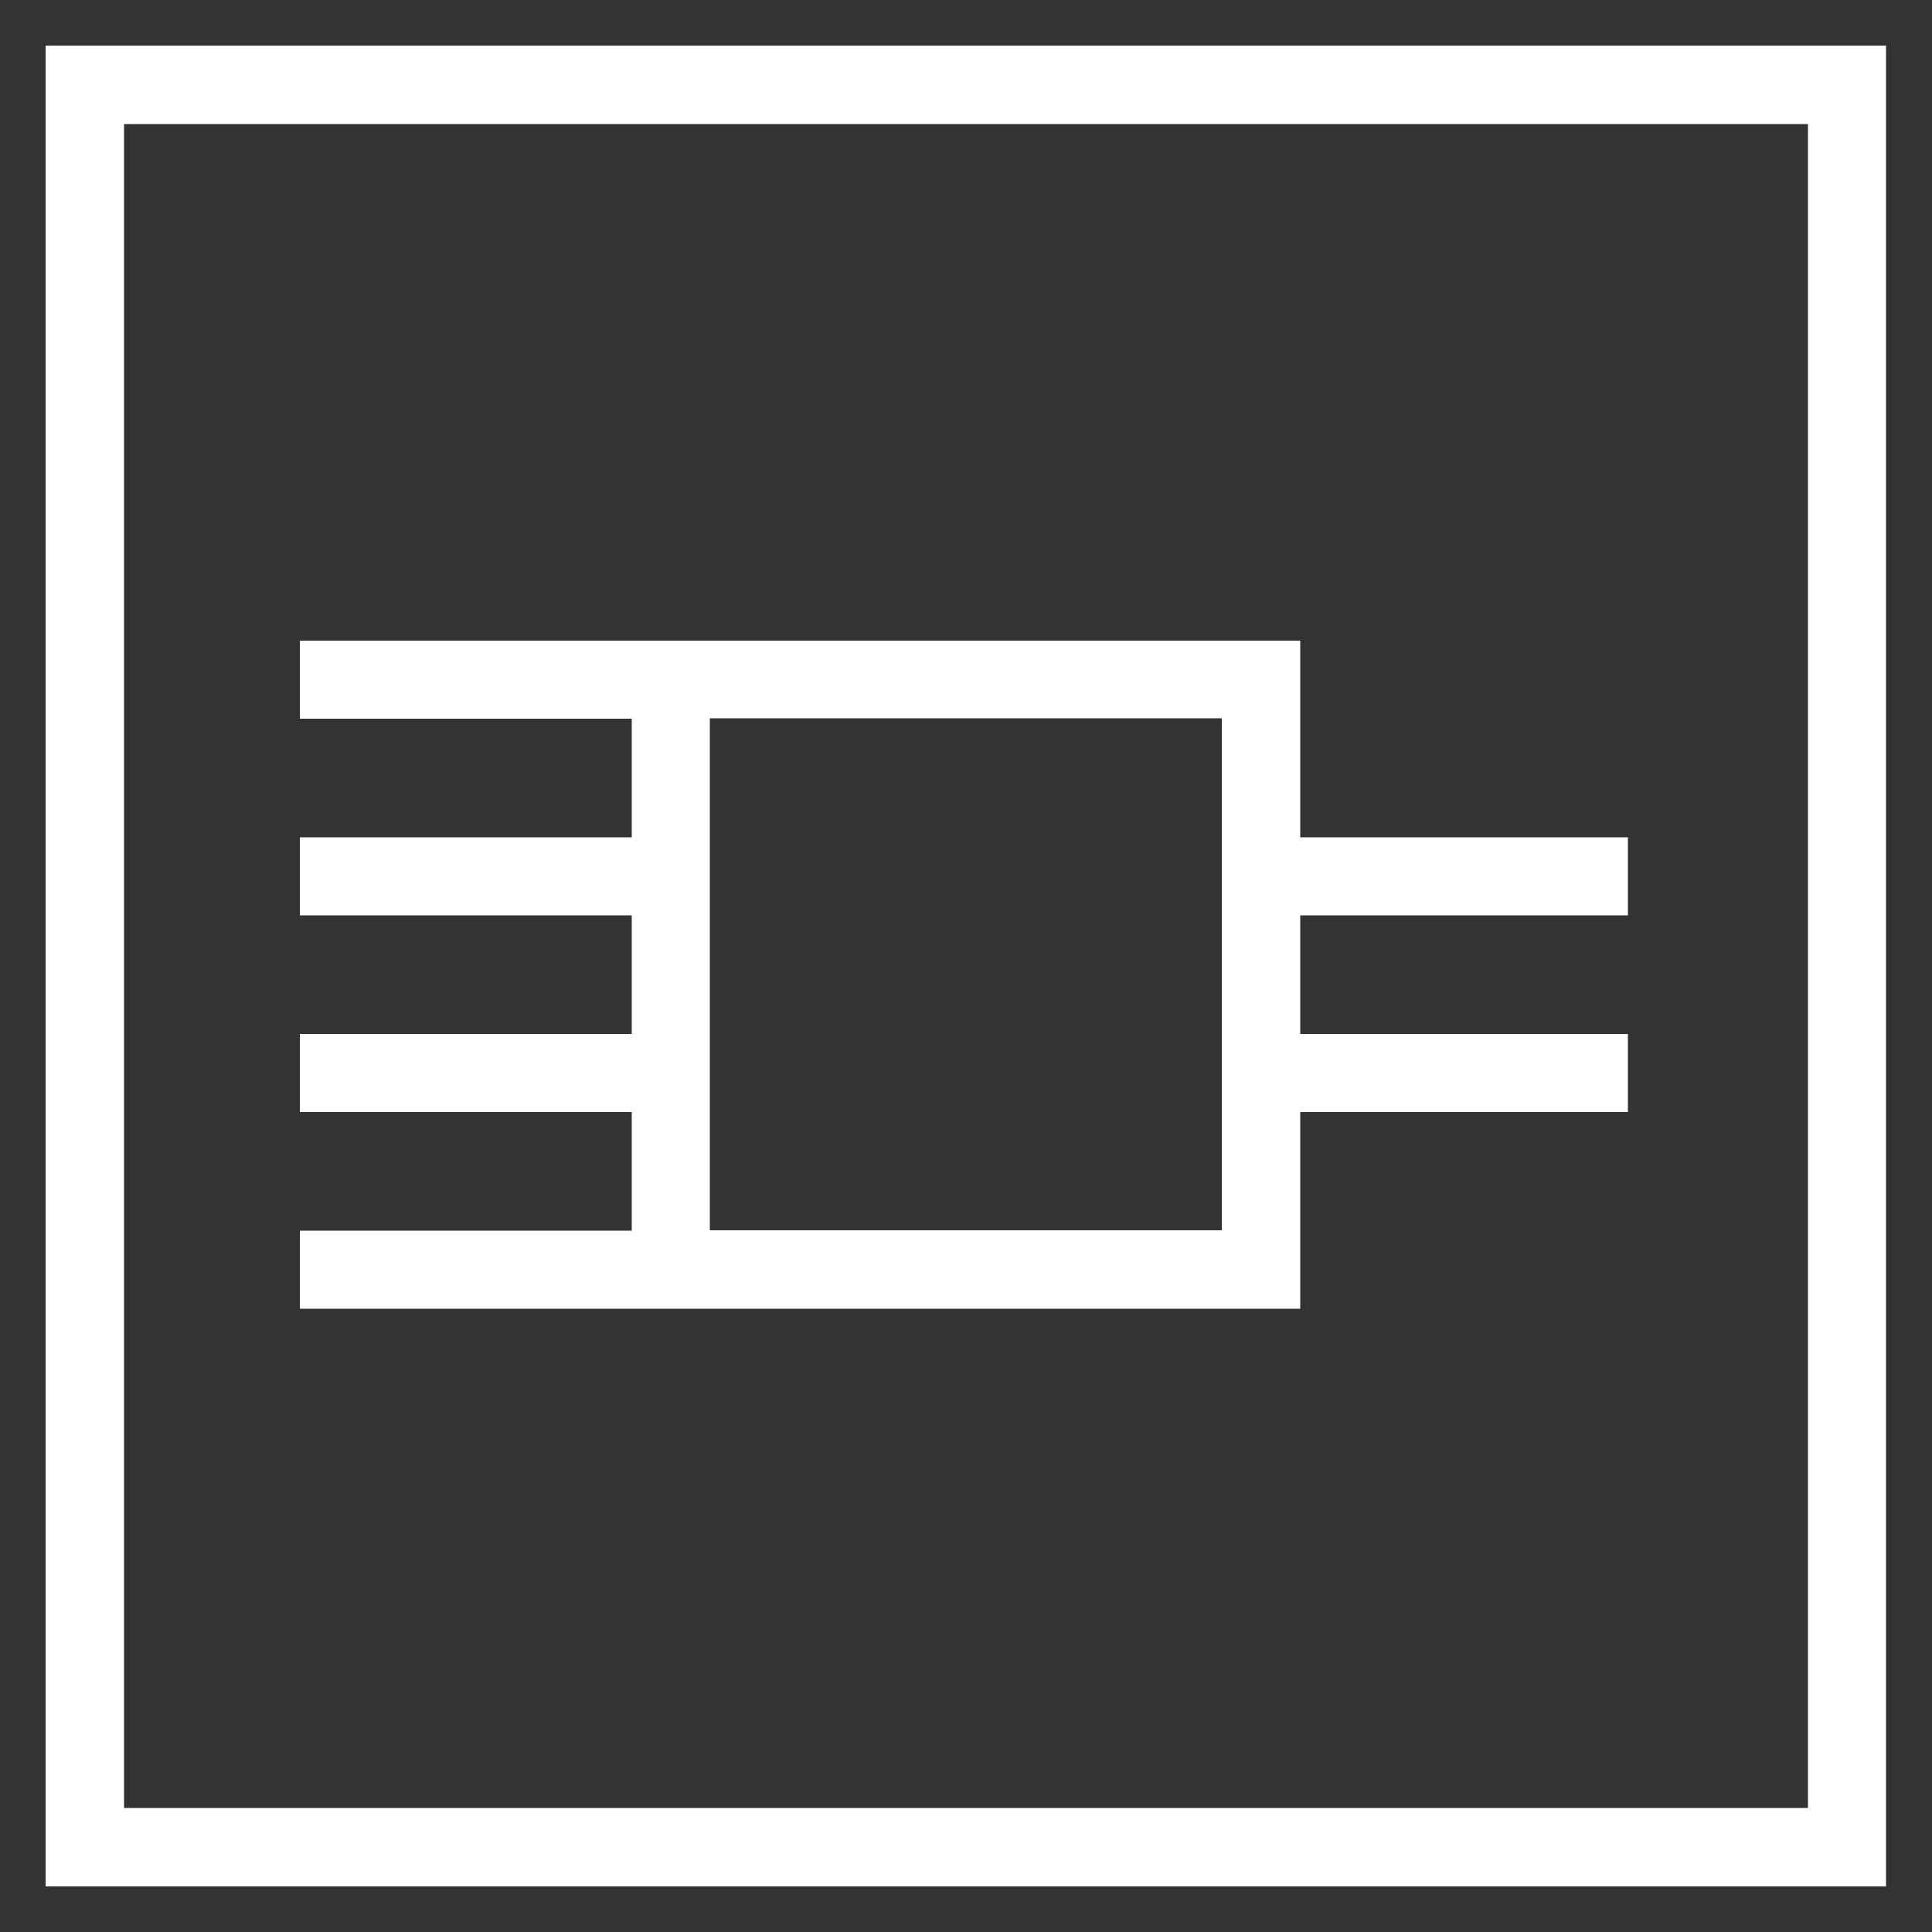
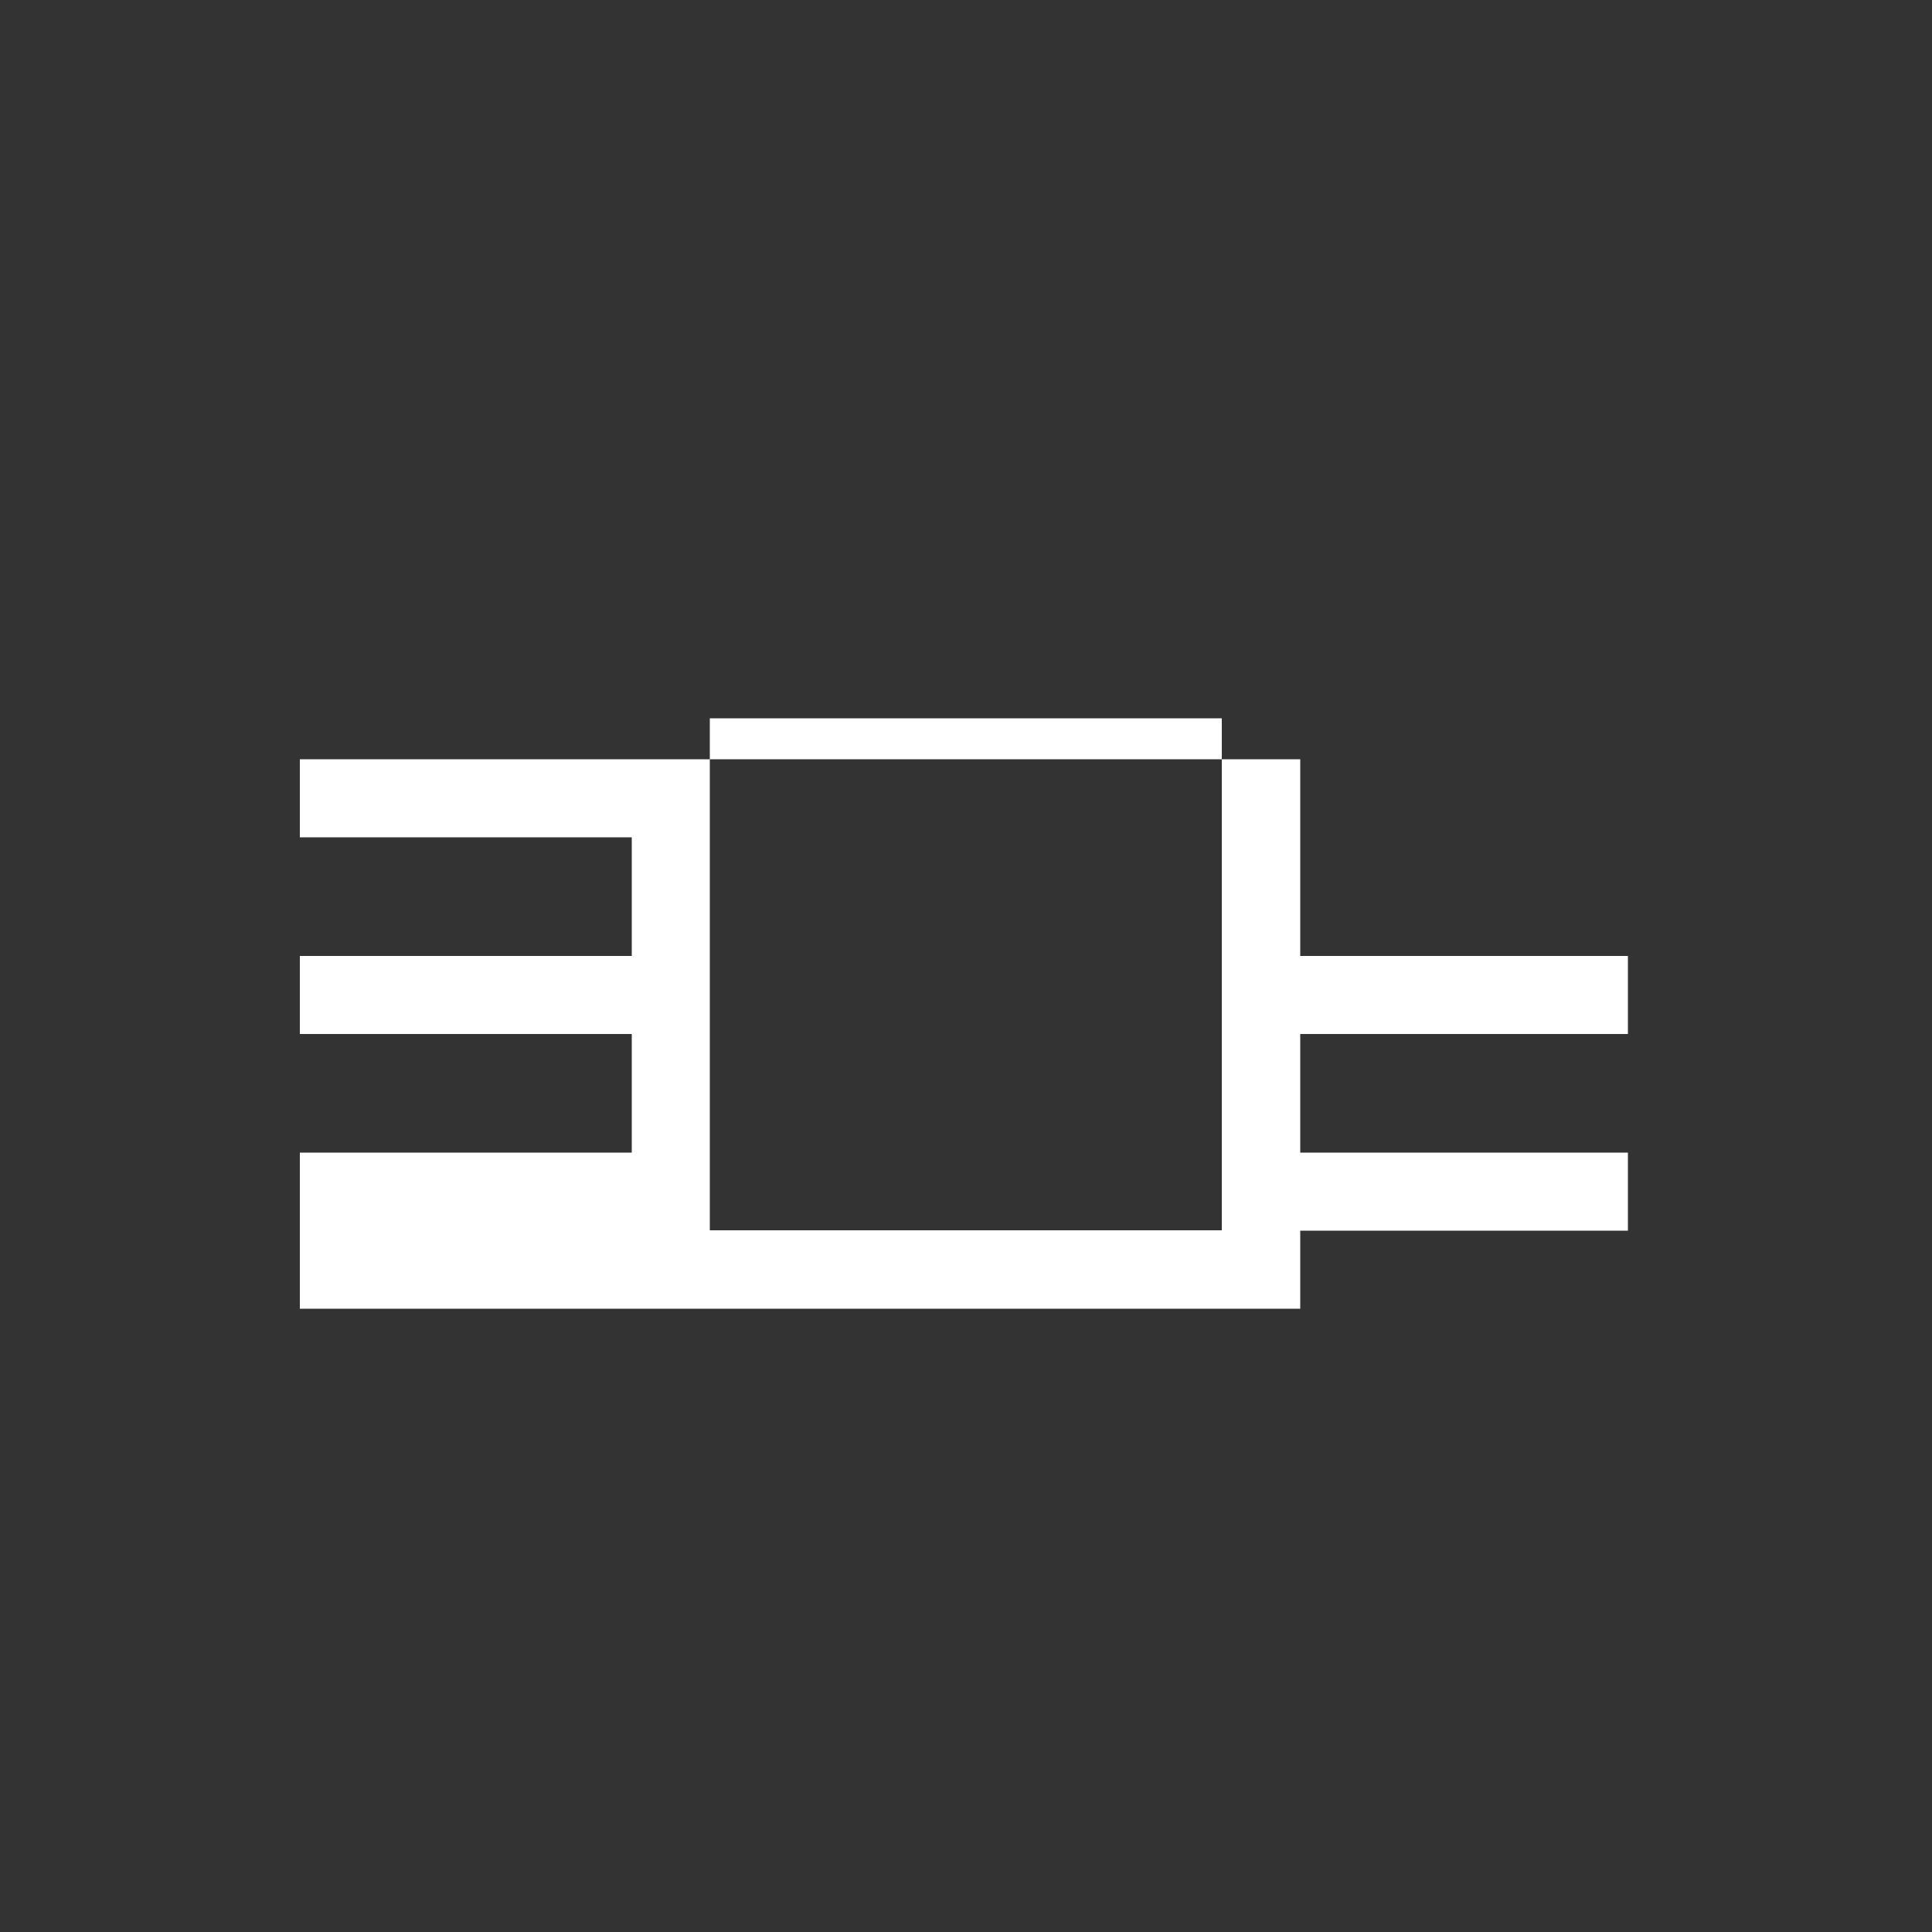
<svg xmlns="http://www.w3.org/2000/svg" id="Layer_1" width="50" height="50" viewBox="0 0 50 50">
  <rect x="0" y="0" width="50" height="50" fill="#333333" stroke="none" />
  <defs>
    <style>.cls-1{fill:#fff;stroke-width:0px;}</style>
  </defs>
-   <path class="cls-1" d="M48.82,48.82H1.18V1.18h47.63v47.63ZM3.21,46.79h43.58V3.21H3.21v43.58Z" />
-   <path class="cls-1" d="M33.65,33.87H7.76v-2.02h8.59v-3.07H7.76v-2.02h8.59v-3.07H7.76v-2.02h8.59v-3.07H7.76v-2.02h25.89v5.09h8.48v2.02h-8.48v3.07h8.48v2.02h-8.48v5.09ZM18.37,31.84h13.25v-13.25h-13.25v13.25Z" />
+   <path class="cls-1" d="M33.65,33.87H7.76v-2.02h8.59H7.76v-2.02h8.59v-3.07H7.76v-2.02h8.59v-3.07H7.76v-2.02h25.89v5.09h8.48v2.02h-8.48v3.07h8.48v2.02h-8.48v5.09ZM18.37,31.84h13.25v-13.25h-13.25v13.25Z" />
</svg>